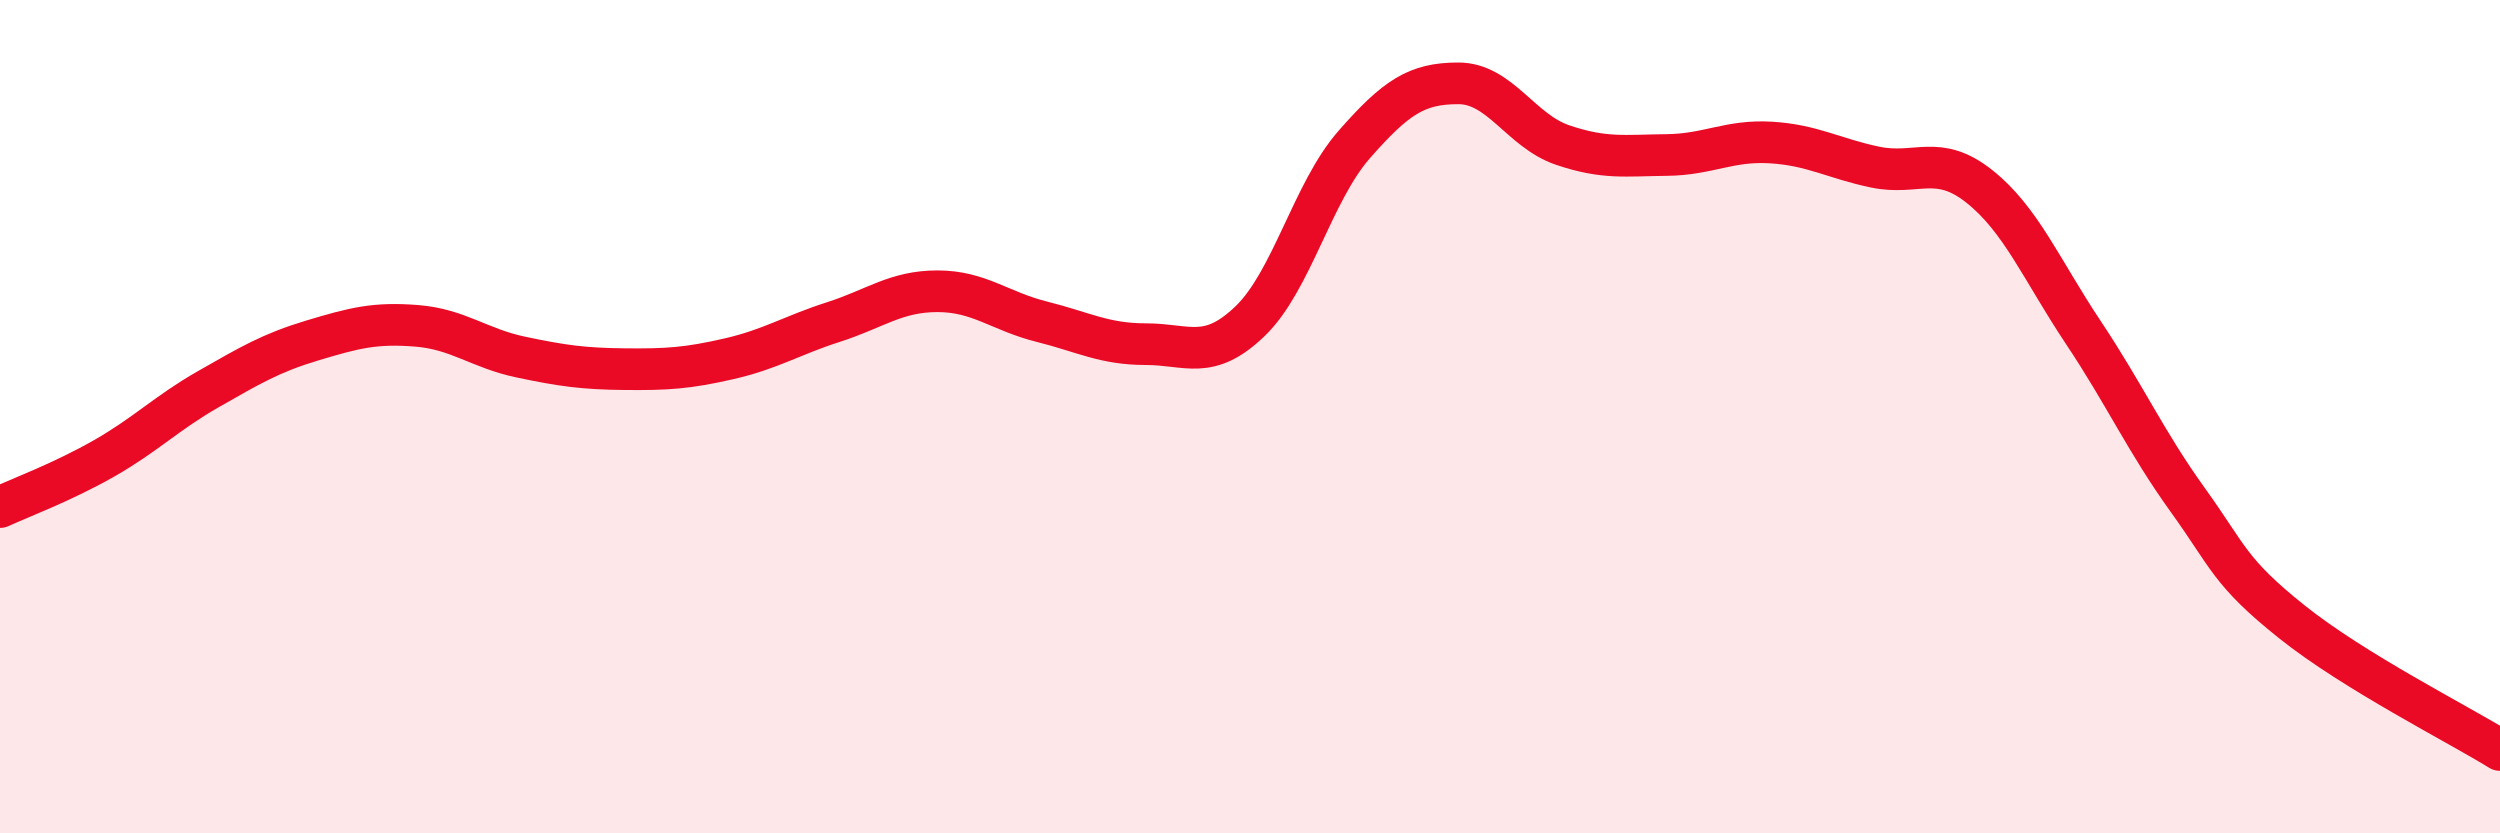
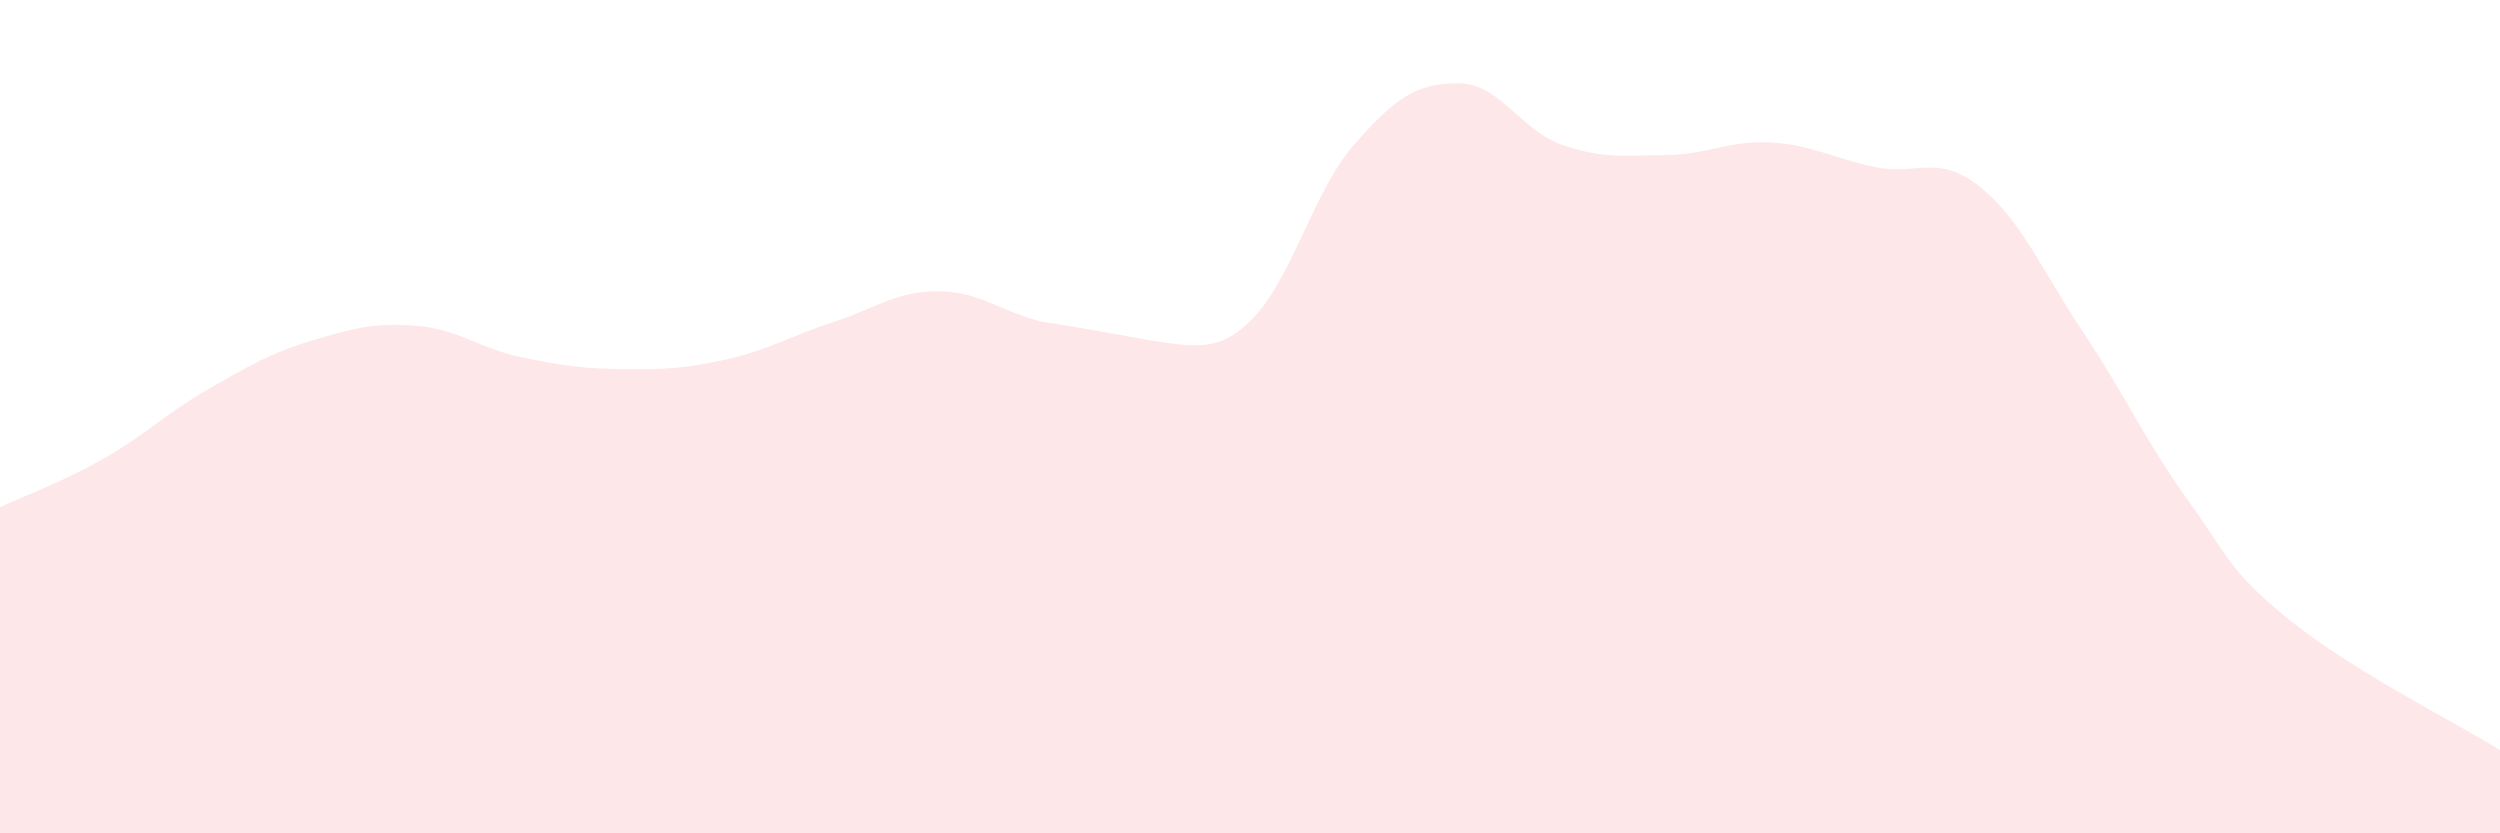
<svg xmlns="http://www.w3.org/2000/svg" width="60" height="20" viewBox="0 0 60 20">
-   <path d="M 0,12.17 C 0.5,11.94 1.5,11.57 2.5,11 C 3.5,10.43 4,9.91 5,9.34 C 6,8.77 6.5,8.47 7.5,8.17 C 8.5,7.87 9,7.74 10,7.82 C 11,7.9 11.5,8.36 12.5,8.57 C 13.5,8.78 14,8.85 15,8.86 C 16,8.87 16.5,8.84 17.5,8.61 C 18.5,8.38 19,8.05 20,7.73 C 21,7.41 21.5,6.99 22.5,6.99 C 23.5,6.99 24,7.47 25,7.72 C 26,7.97 26.5,8.26 27.5,8.26 C 28.5,8.26 29,8.67 30,7.71 C 31,6.75 31.5,4.61 32.5,3.47 C 33.5,2.33 34,2 35,2 C 36,2 36.5,3.14 37.5,3.48 C 38.5,3.82 39,3.73 40,3.72 C 41,3.71 41.5,3.36 42.5,3.42 C 43.5,3.48 44,3.8 45,4.01 C 46,4.22 46.5,3.68 47.5,4.47 C 48.5,5.26 49,6.48 50,7.98 C 51,9.48 51.5,10.6 52.5,11.99 C 53.5,13.38 53.5,13.72 55,14.92 C 56.5,16.12 59,17.38 60,18L60 20L0 20Z" fill="#EB0A25" opacity="0.1" stroke-linecap="round" stroke-linejoin="round" />
-   <path d="M 0,12.17 C 0.5,11.94 1.5,11.57 2.5,11 C 3.5,10.43 4,9.91 5,9.34 C 6,8.77 6.5,8.47 7.5,8.17 C 8.5,7.87 9,7.74 10,7.82 C 11,7.9 11.5,8.36 12.5,8.57 C 13.5,8.78 14,8.85 15,8.86 C 16,8.87 16.5,8.84 17.5,8.61 C 18.5,8.38 19,8.05 20,7.73 C 21,7.41 21.5,6.99 22.5,6.99 C 23.5,6.99 24,7.47 25,7.72 C 26,7.97 26.5,8.26 27.5,8.26 C 28.5,8.26 29,8.67 30,7.71 C 31,6.75 31.5,4.61 32.5,3.47 C 33.5,2.33 34,2 35,2 C 36,2 36.5,3.14 37.5,3.48 C 38.5,3.82 39,3.73 40,3.72 C 41,3.71 41.5,3.36 42.5,3.42 C 43.5,3.48 44,3.8 45,4.01 C 46,4.22 46.5,3.68 47.5,4.47 C 48.5,5.26 49,6.48 50,7.98 C 51,9.48 51.5,10.6 52.5,11.99 C 53.5,13.38 53.5,13.72 55,14.92 C 56.5,16.12 59,17.38 60,18" stroke="#EB0A25" stroke-width="1" fill="none" stroke-linecap="round" stroke-linejoin="round" />
+   <path d="M 0,12.17 C 0.5,11.94 1.5,11.57 2.5,11 C 3.5,10.43 4,9.91 5,9.34 C 6,8.77 6.5,8.47 7.5,8.17 C 8.5,7.87 9,7.74 10,7.82 C 11,7.9 11.5,8.36 12.5,8.57 C 13.5,8.78 14,8.85 15,8.86 C 16,8.87 16.5,8.84 17.5,8.61 C 18.5,8.38 19,8.05 20,7.73 C 21,7.41 21.5,6.99 22.5,6.99 C 23.5,6.99 24,7.47 25,7.72 C 28.5,8.26 29,8.67 30,7.71 C 31,6.75 31.5,4.61 32.5,3.47 C 33.5,2.33 34,2 35,2 C 36,2 36.5,3.14 37.5,3.48 C 38.5,3.82 39,3.73 40,3.72 C 41,3.71 41.5,3.36 42.5,3.42 C 43.5,3.48 44,3.8 45,4.01 C 46,4.22 46.5,3.68 47.5,4.47 C 48.5,5.26 49,6.48 50,7.98 C 51,9.48 51.5,10.6 52.5,11.99 C 53.5,13.38 53.5,13.72 55,14.92 C 56.5,16.12 59,17.38 60,18L60 20L0 20Z" fill="#EB0A25" opacity="0.1" stroke-linecap="round" stroke-linejoin="round" />
</svg>